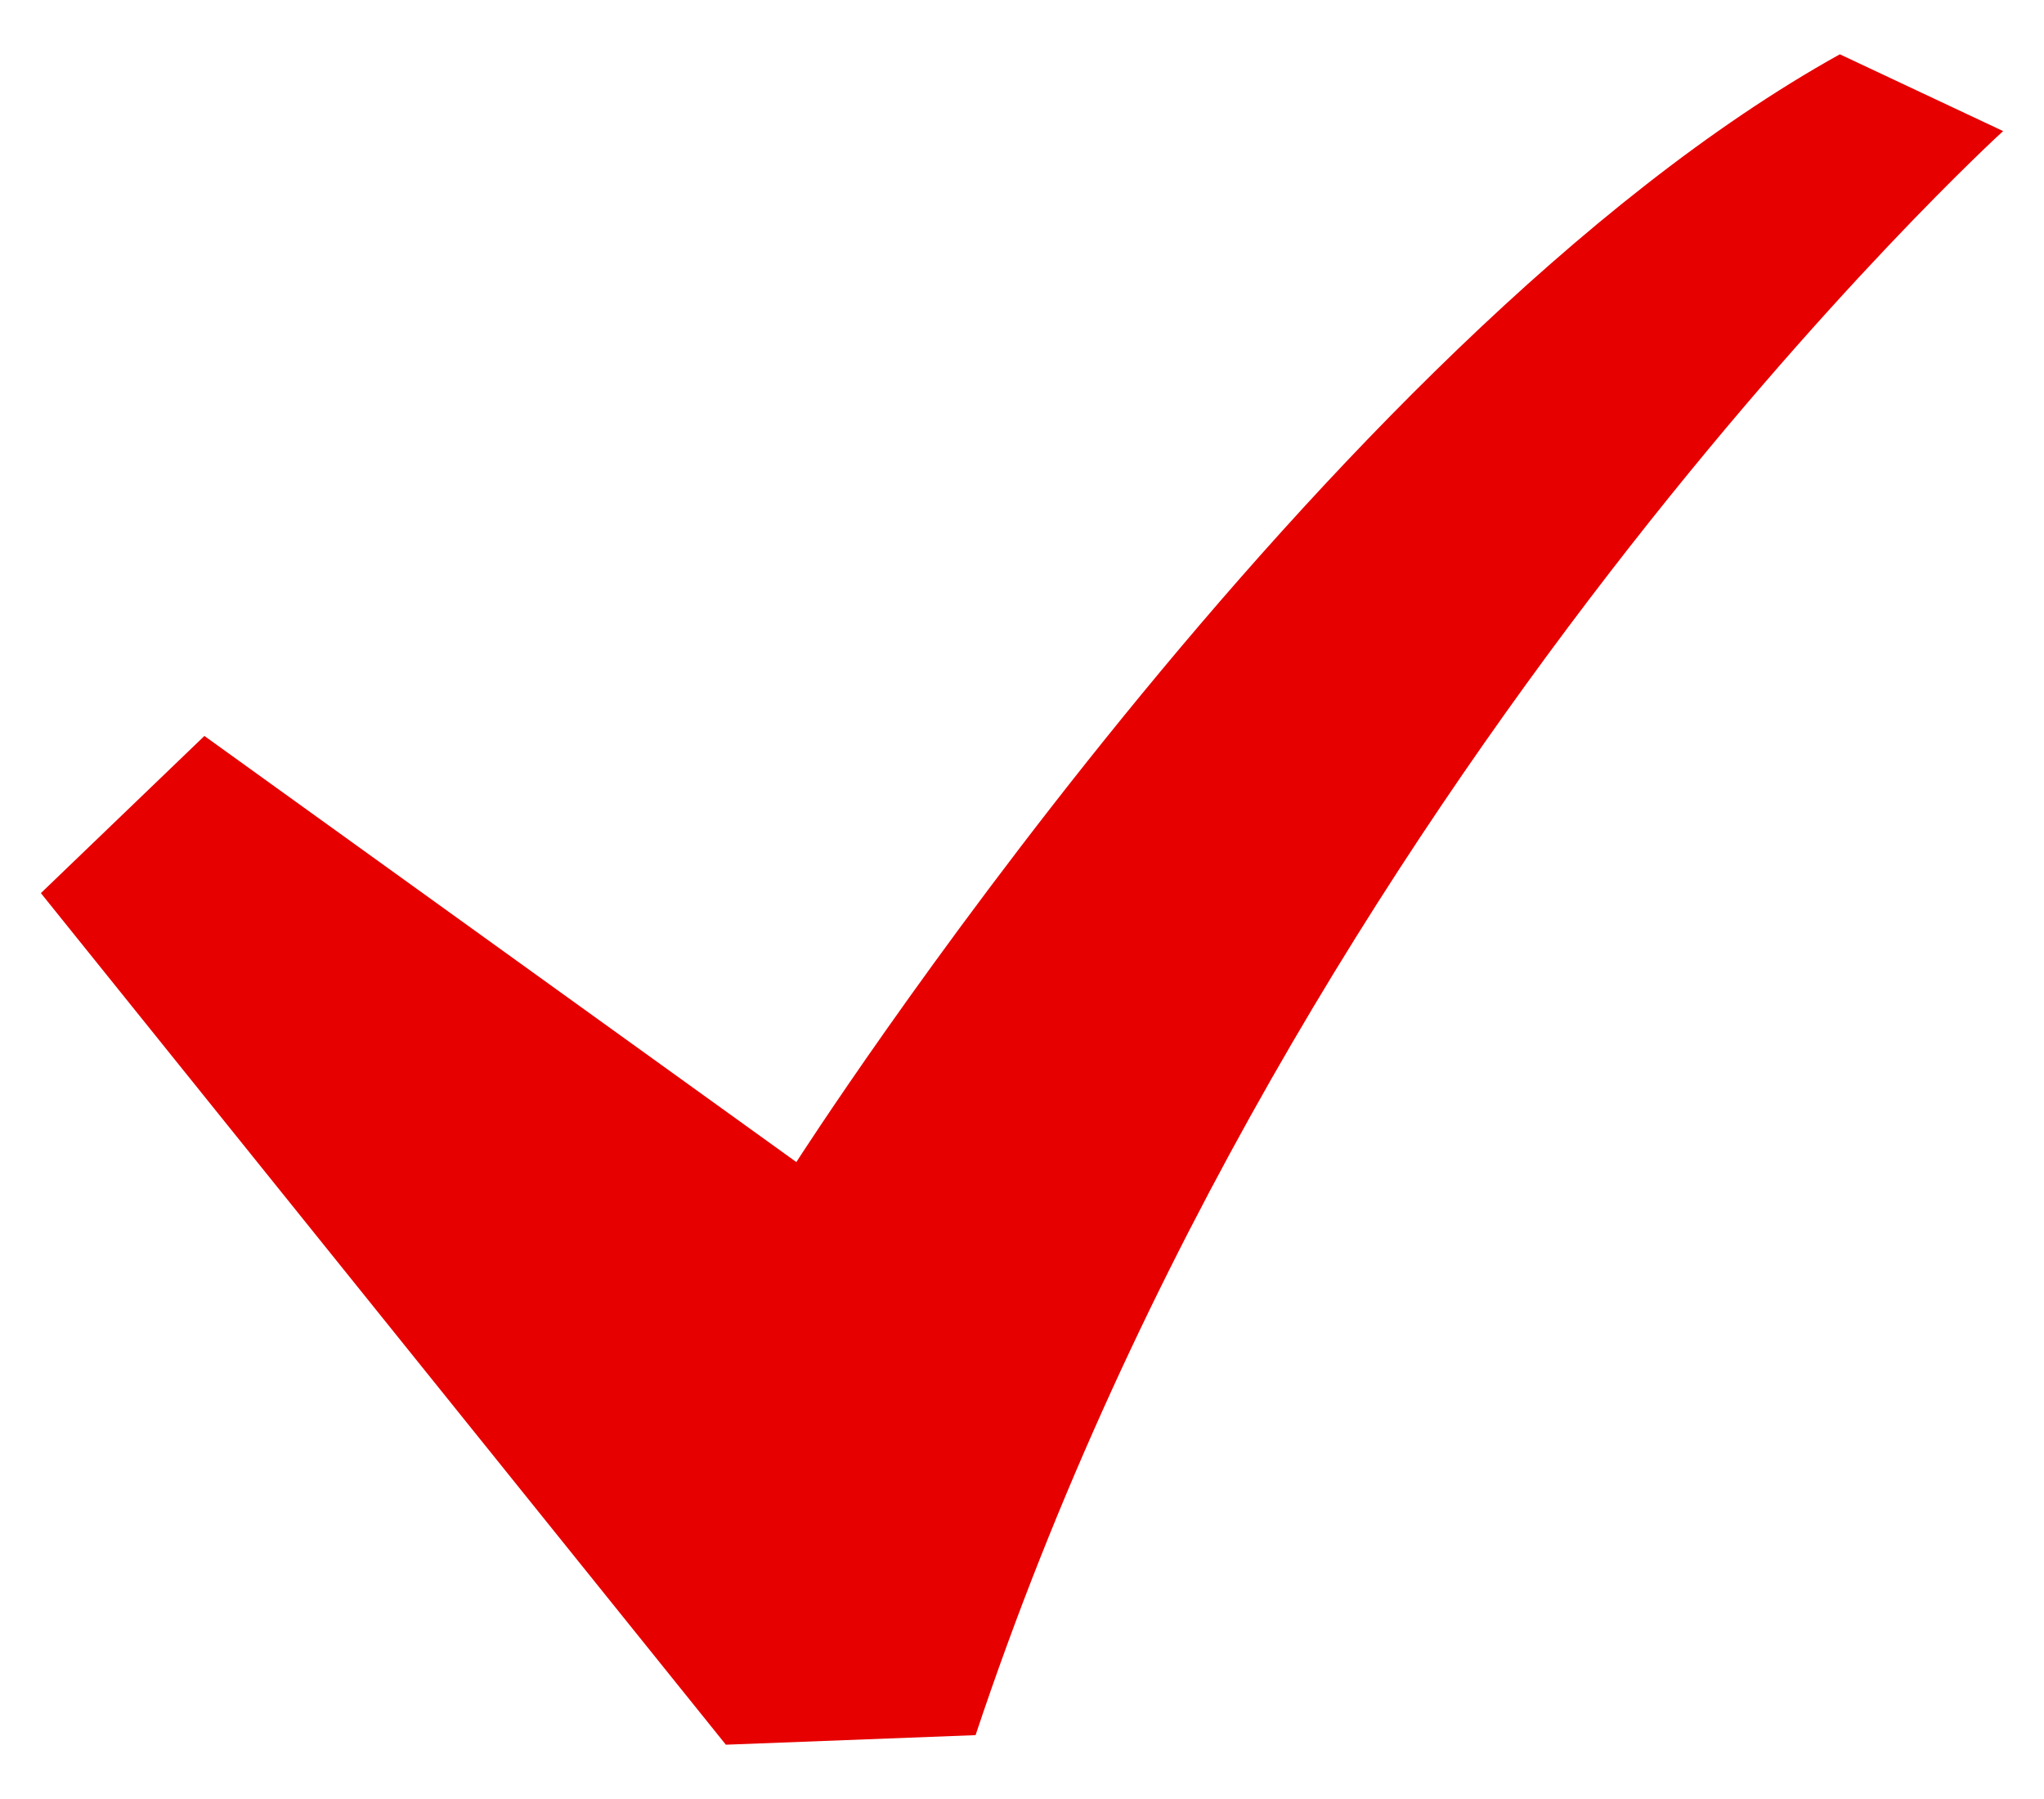
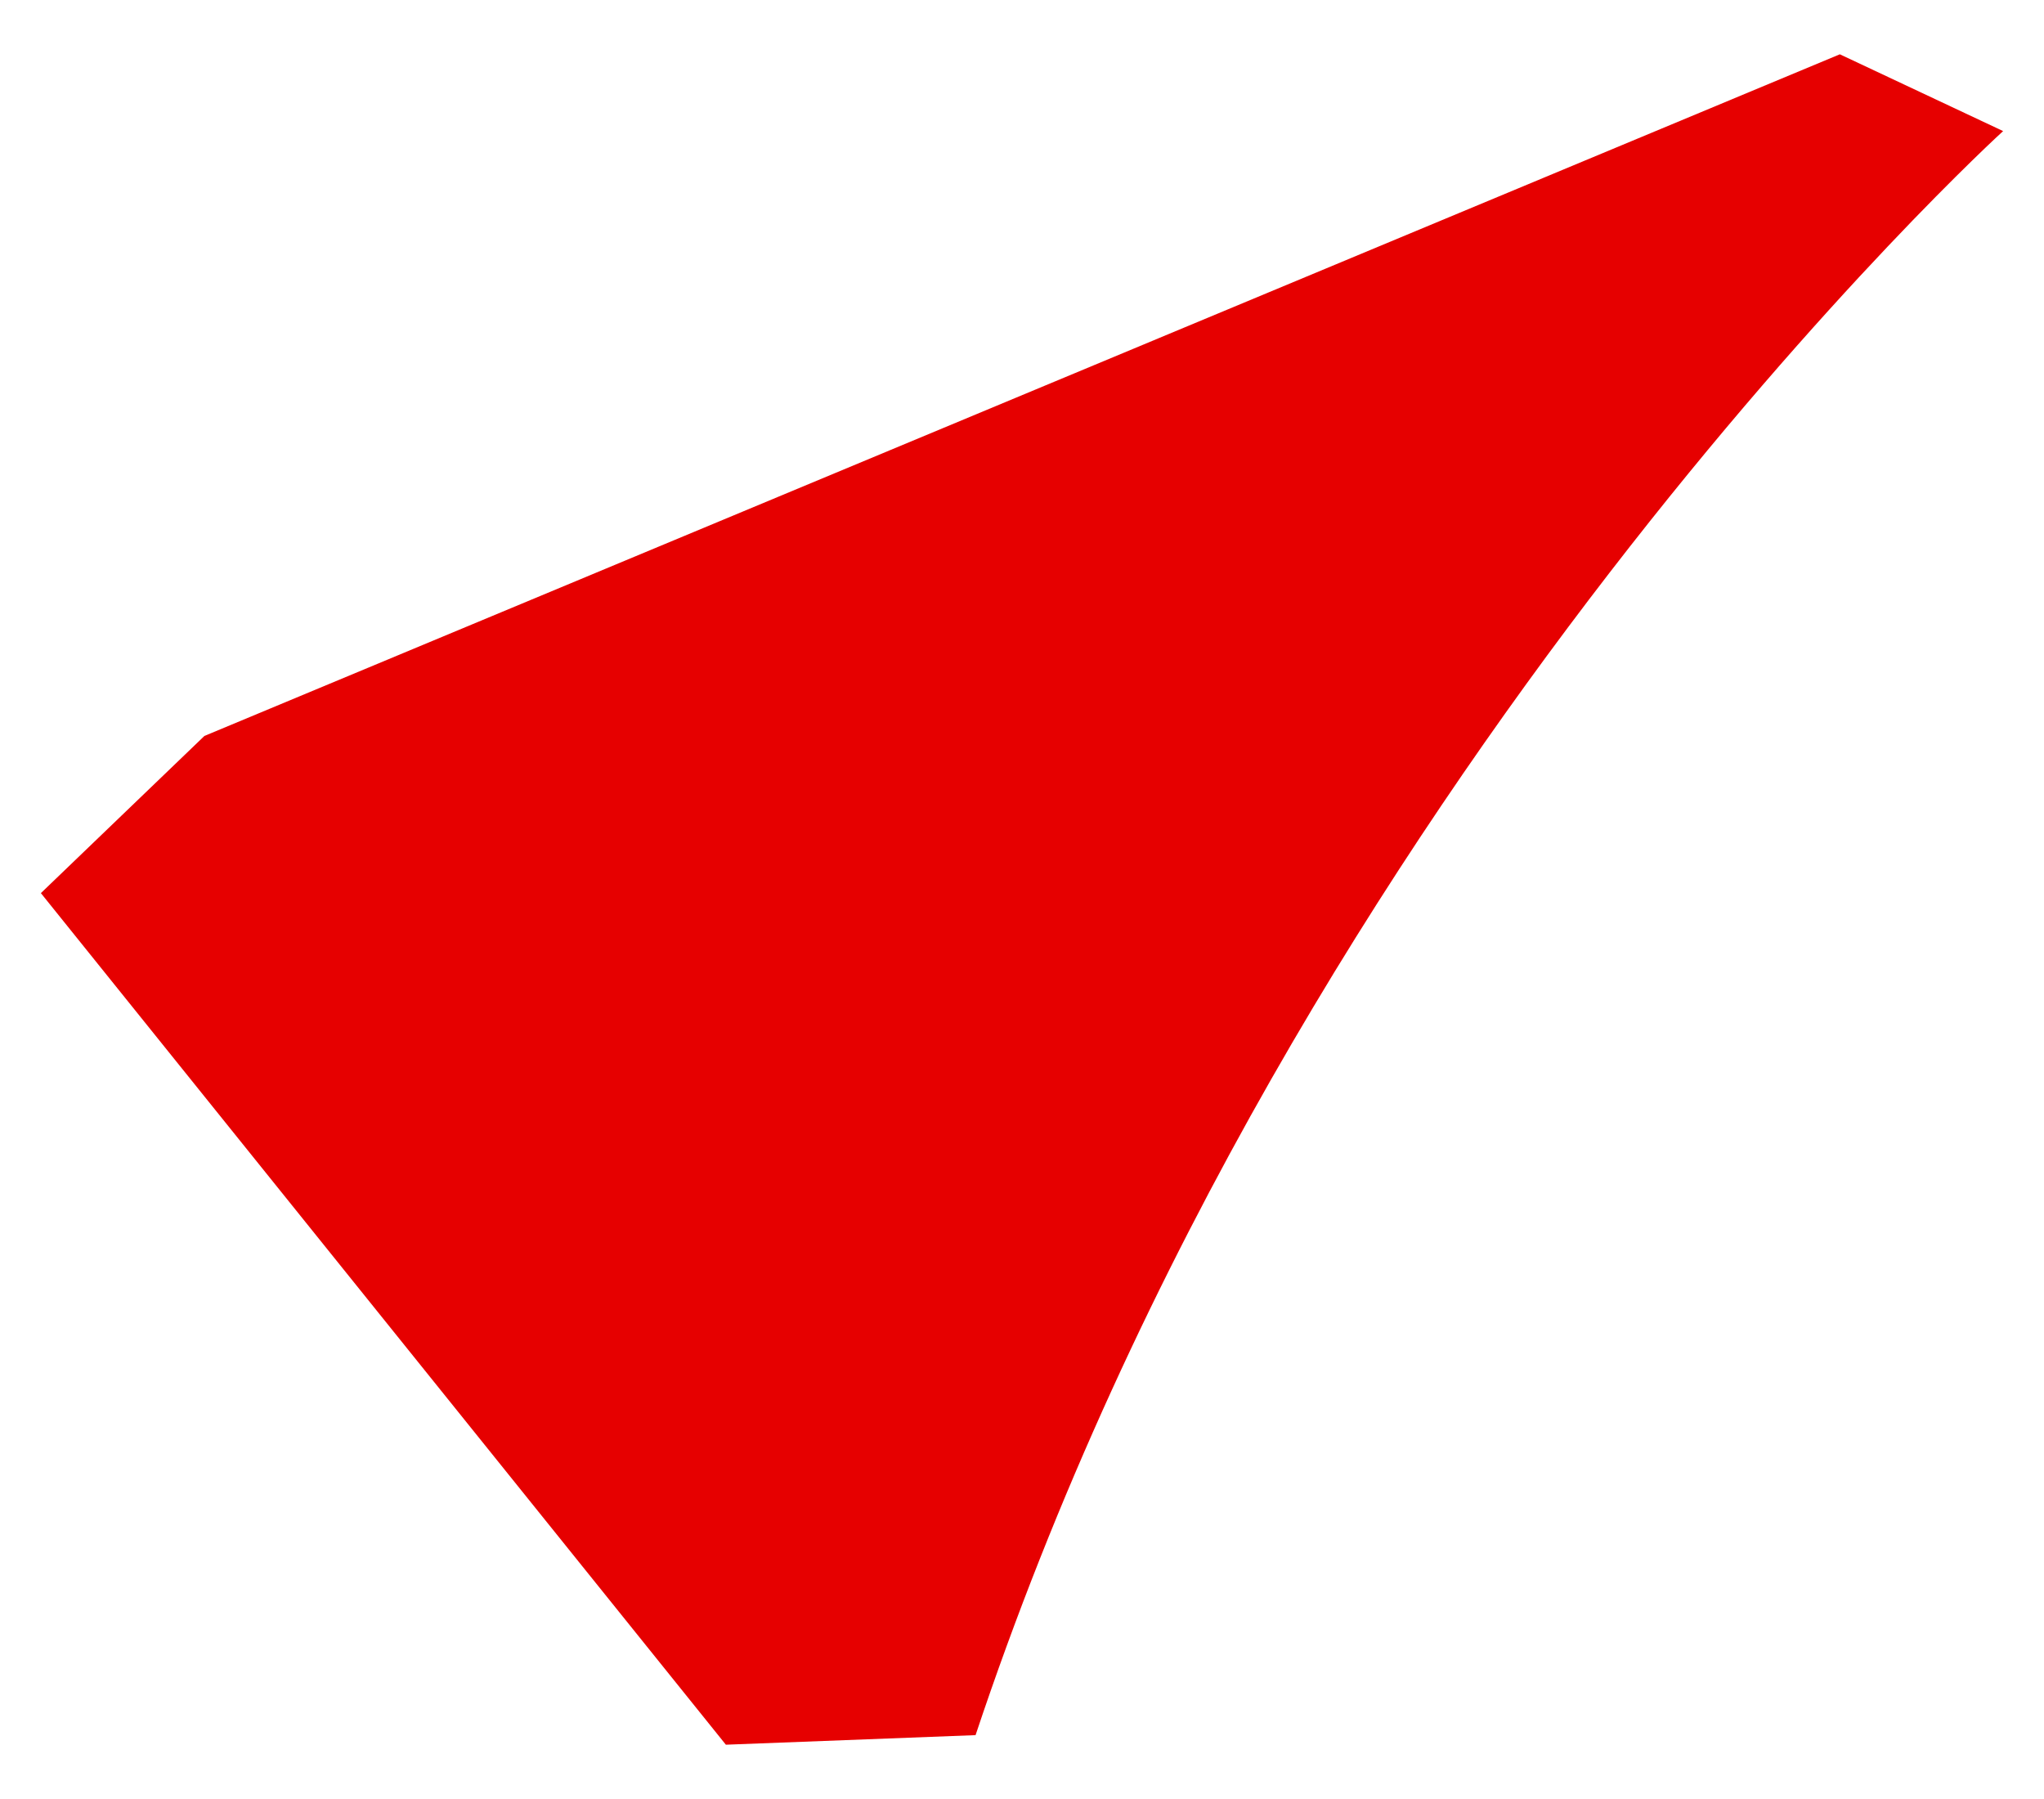
<svg xmlns="http://www.w3.org/2000/svg" width="25" height="22" viewBox="0 0 25 22" fill="none">
-   <path d="M22.503 0.664C16.16 4.187 9.74 14.211 9.74 14.211L2.5 9L0.5 10.922L8.878 21.336L11.932 21.219C15.848 9.472 24.5 1.603 24.5 1.603L22.503 0.664Z" fill="#E60000" />
+   <path d="M22.503 0.664L2.5 9L0.5 10.922L8.878 21.336L11.932 21.219C15.848 9.472 24.5 1.603 24.5 1.603L22.503 0.664Z" fill="#E60000" />
</svg>